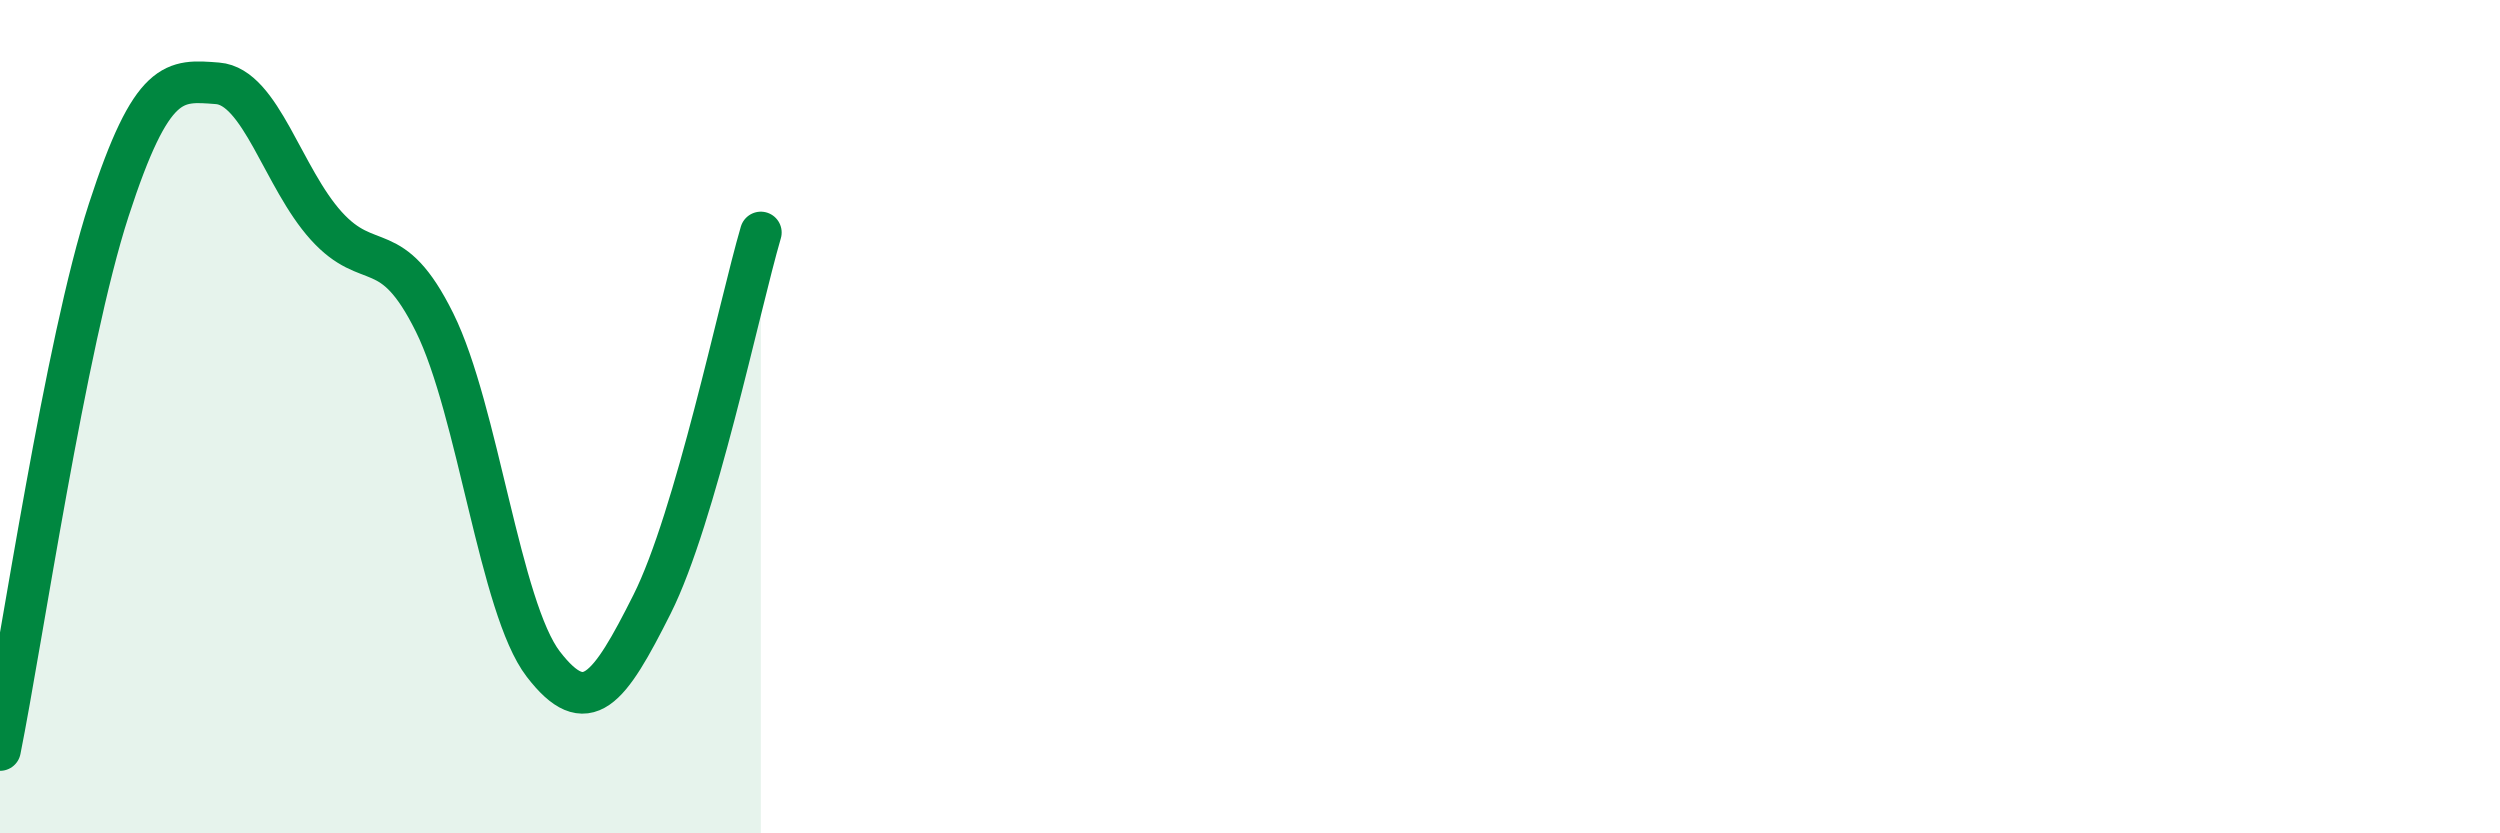
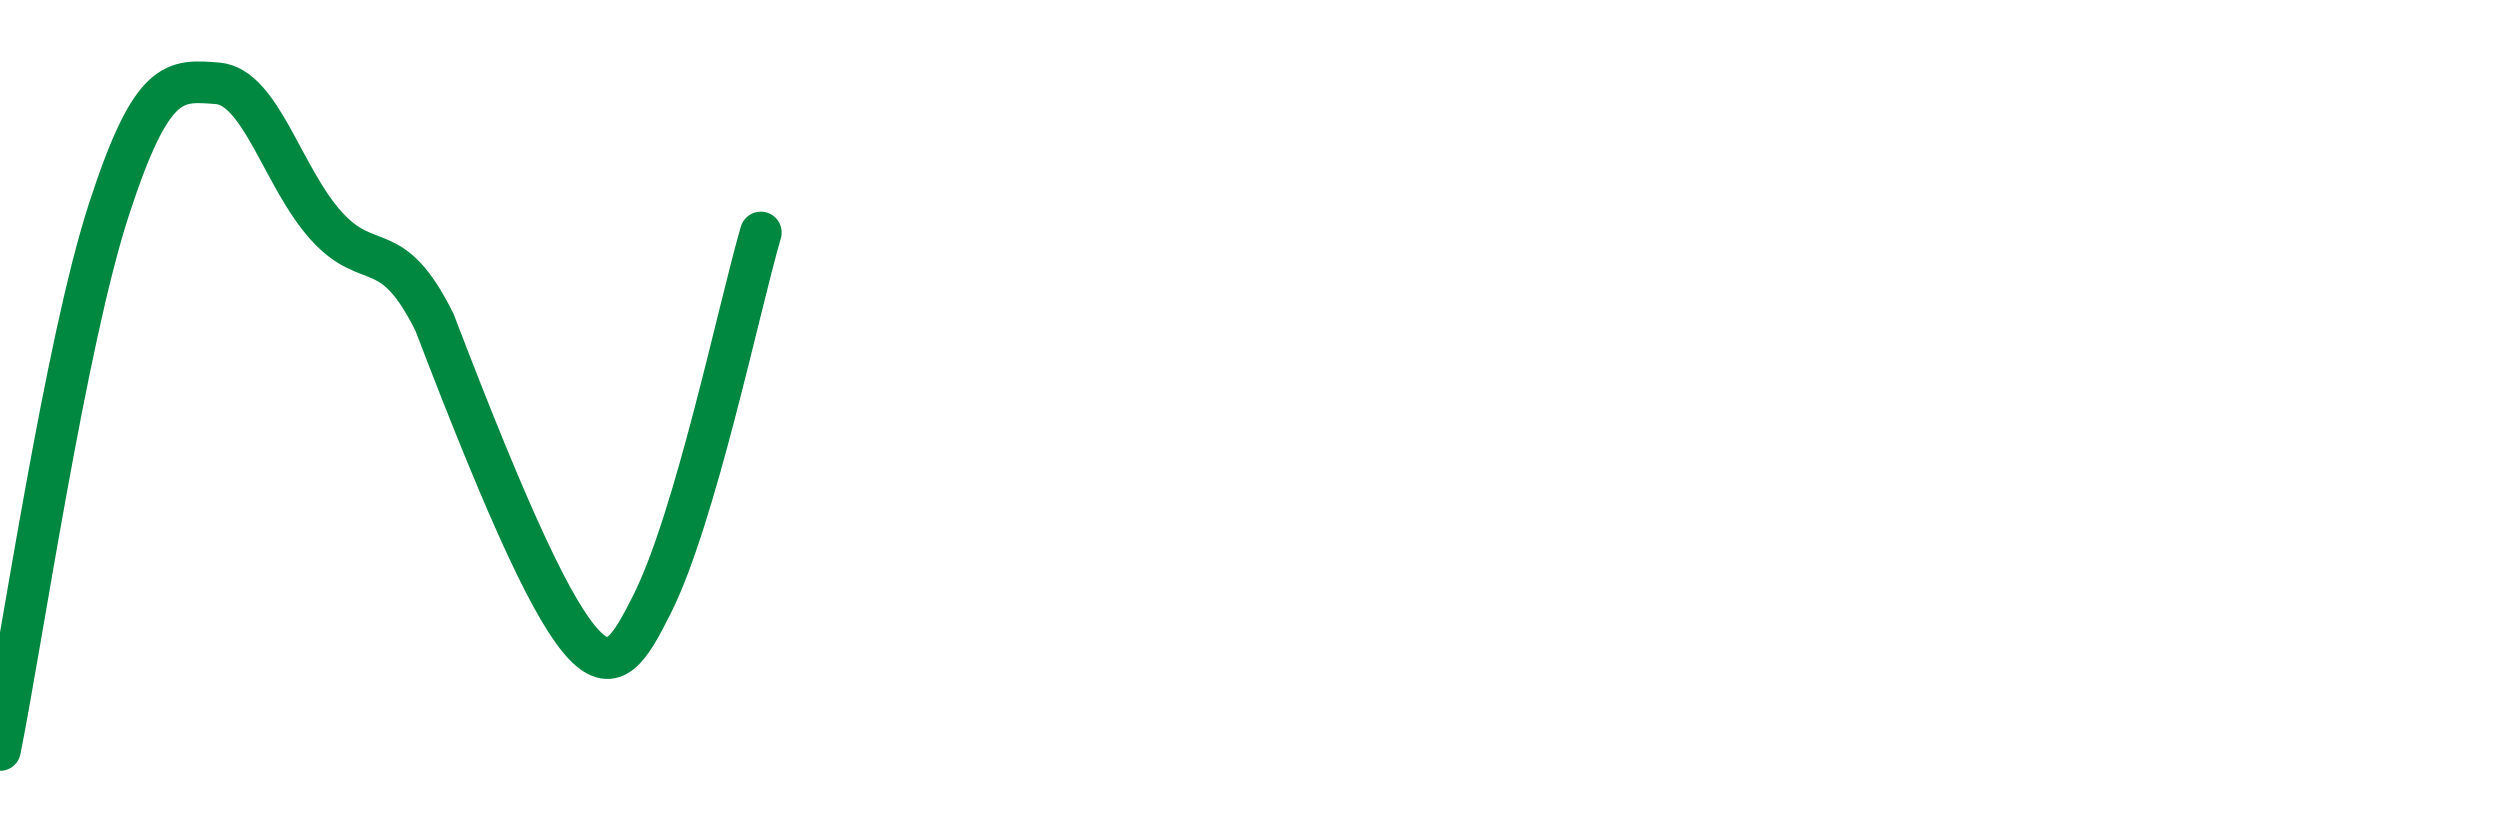
<svg xmlns="http://www.w3.org/2000/svg" width="60" height="20" viewBox="0 0 60 20">
-   <path d="M 0,18 C 0.52,15.41 1.57,8.24 2.61,5.04 C 3.65,1.84 4.18,1.92 5.22,2 C 6.26,2.08 6.79,4.27 7.83,5.42 C 8.87,6.57 9.39,5.64 10.43,7.74 C 11.47,9.84 12,14.59 13.04,15.94 C 14.08,17.29 14.61,16.57 15.65,14.5 C 16.69,12.43 17.74,7.36 18.26,5.58L18.26 20L0 20Z" fill="#008740" opacity="0.1" stroke-linecap="round" stroke-linejoin="round" />
-   <path d="M 0,18 C 0.52,15.41 1.57,8.24 2.61,5.04 C 3.65,1.84 4.18,1.92 5.22,2 C 6.26,2.08 6.79,4.27 7.83,5.42 C 8.87,6.57 9.39,5.64 10.43,7.74 C 11.47,9.84 12,14.59 13.04,15.94 C 14.08,17.29 14.61,16.57 15.65,14.5 C 16.69,12.43 17.74,7.36 18.26,5.58" stroke="#008740" stroke-width="1" fill="none" stroke-linecap="round" stroke-linejoin="round" />
+   <path d="M 0,18 C 0.52,15.41 1.57,8.24 2.61,5.04 C 3.65,1.84 4.18,1.92 5.22,2 C 6.26,2.08 6.79,4.27 7.83,5.42 C 8.87,6.57 9.39,5.64 10.43,7.74 C 14.08,17.29 14.61,16.57 15.65,14.5 C 16.69,12.43 17.74,7.36 18.26,5.58" stroke="#008740" stroke-width="1" fill="none" stroke-linecap="round" stroke-linejoin="round" />
</svg>